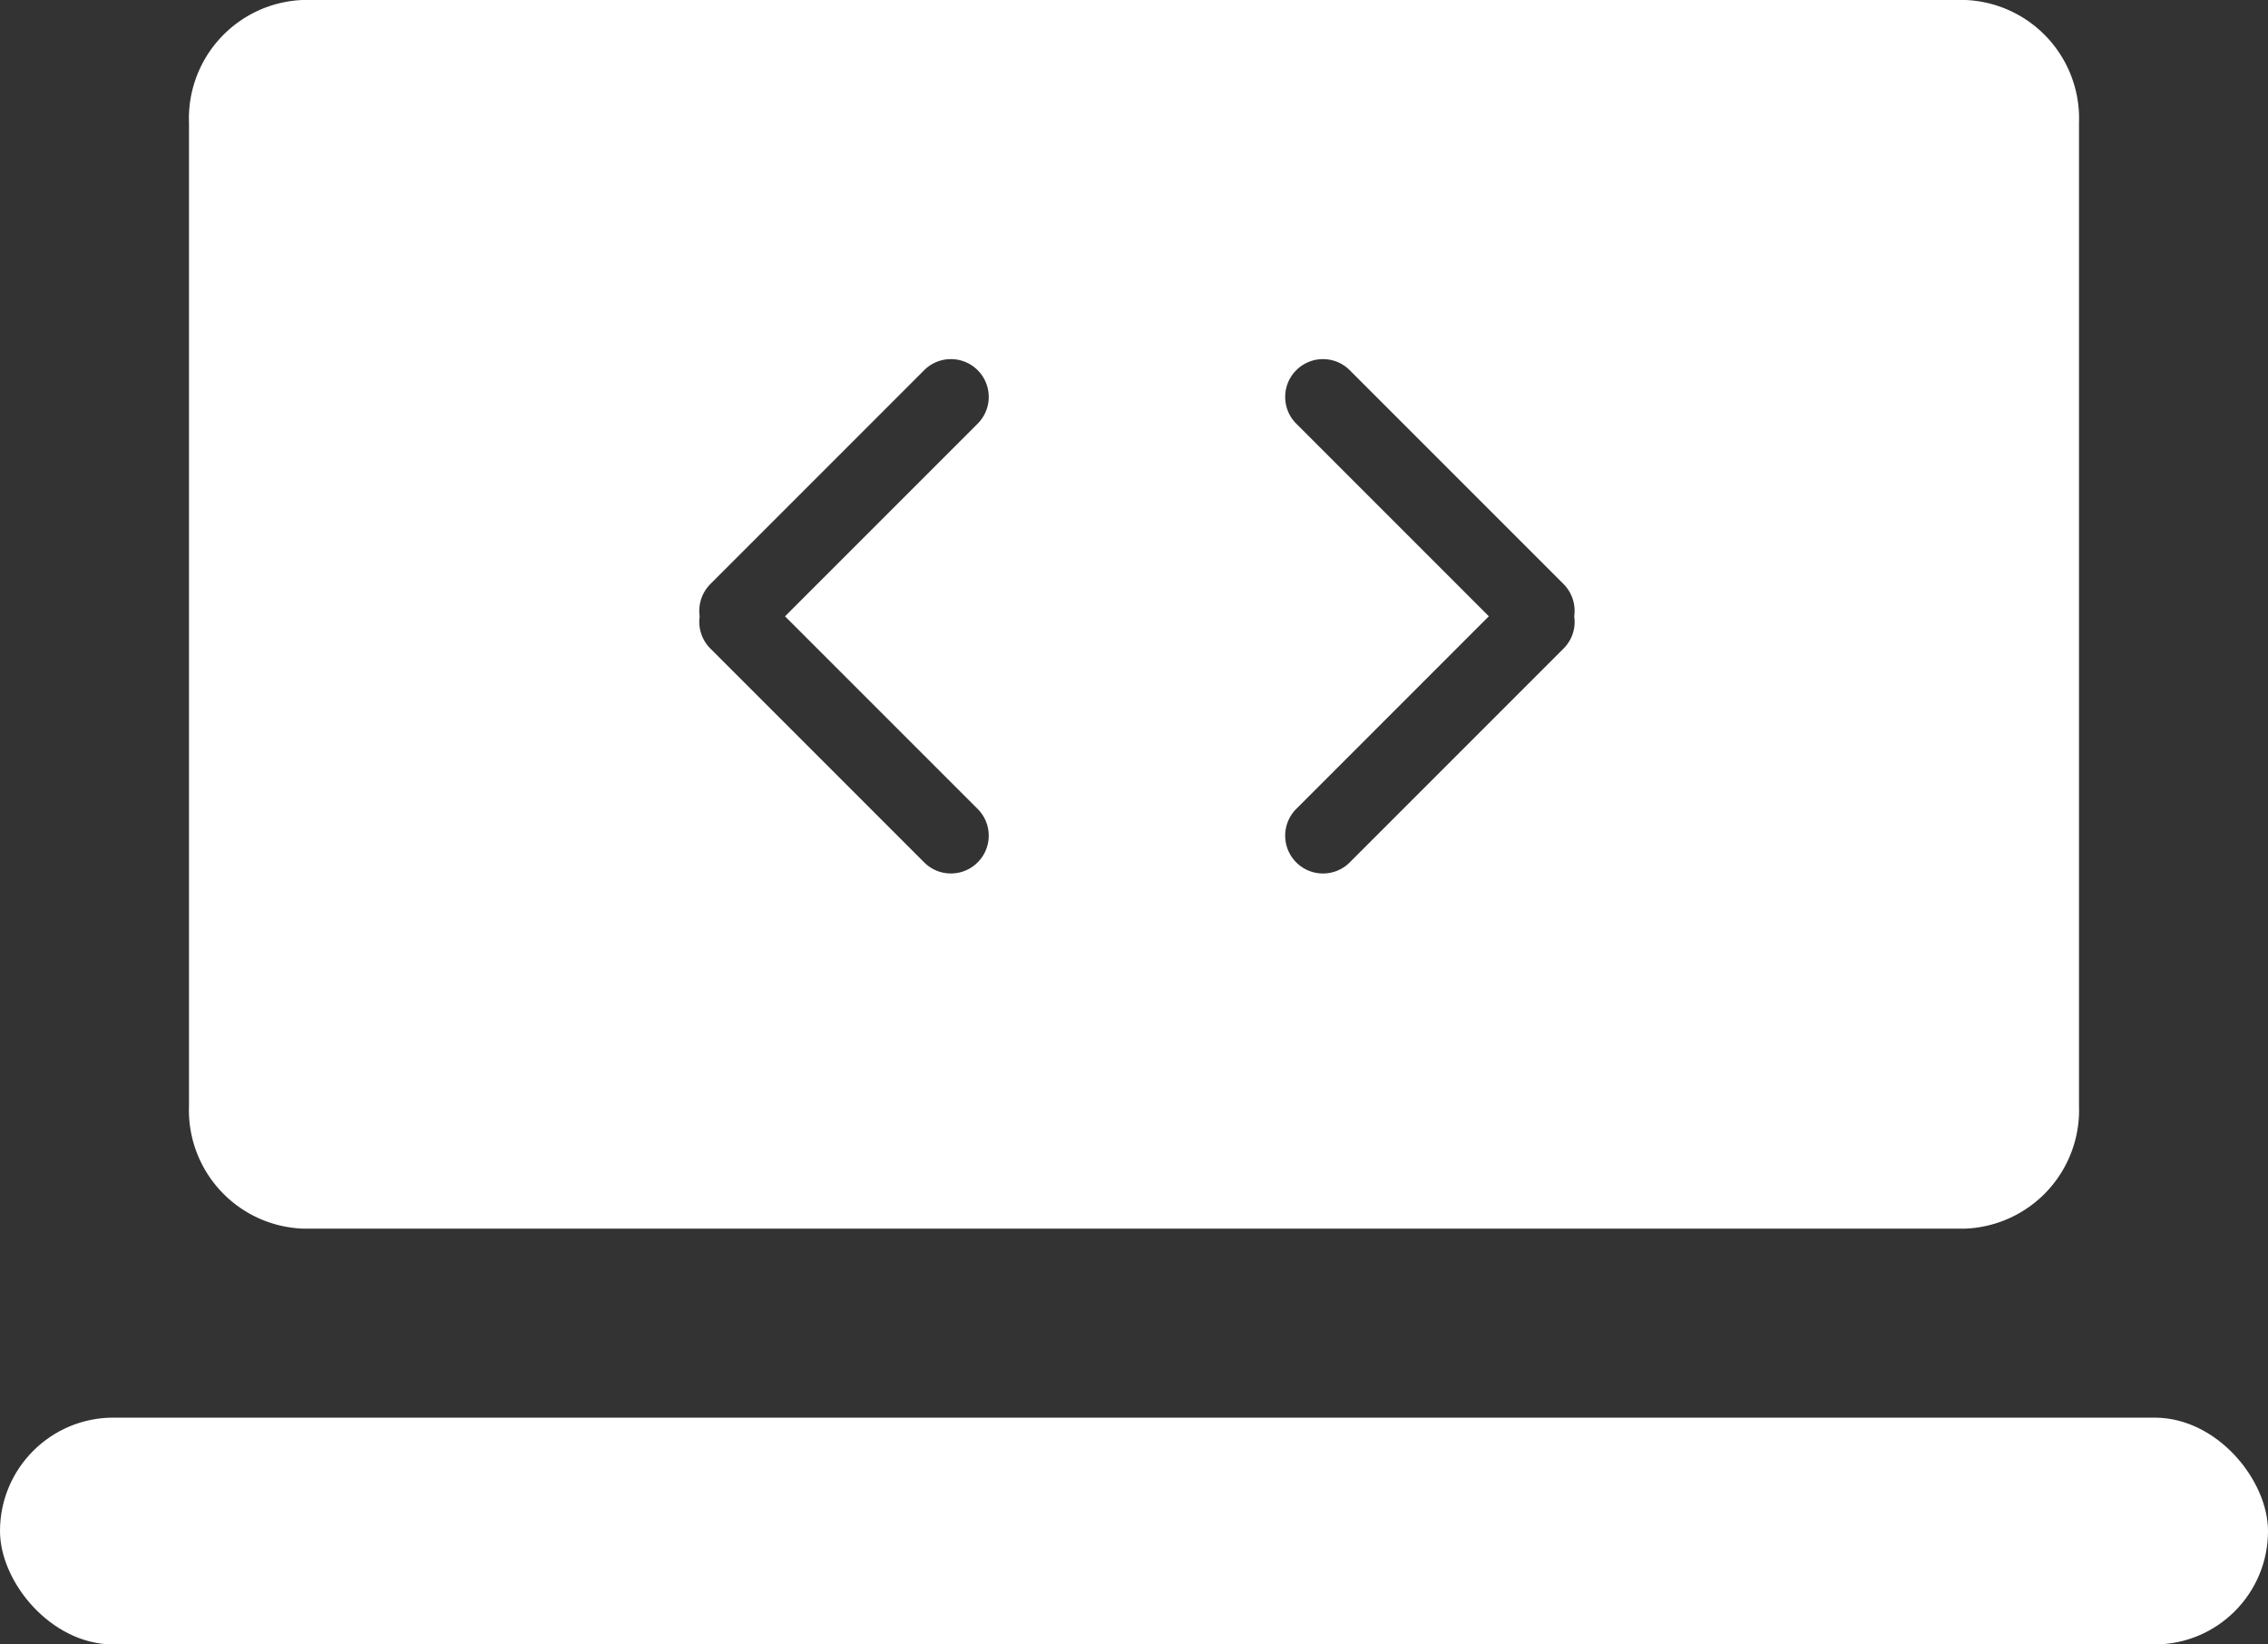
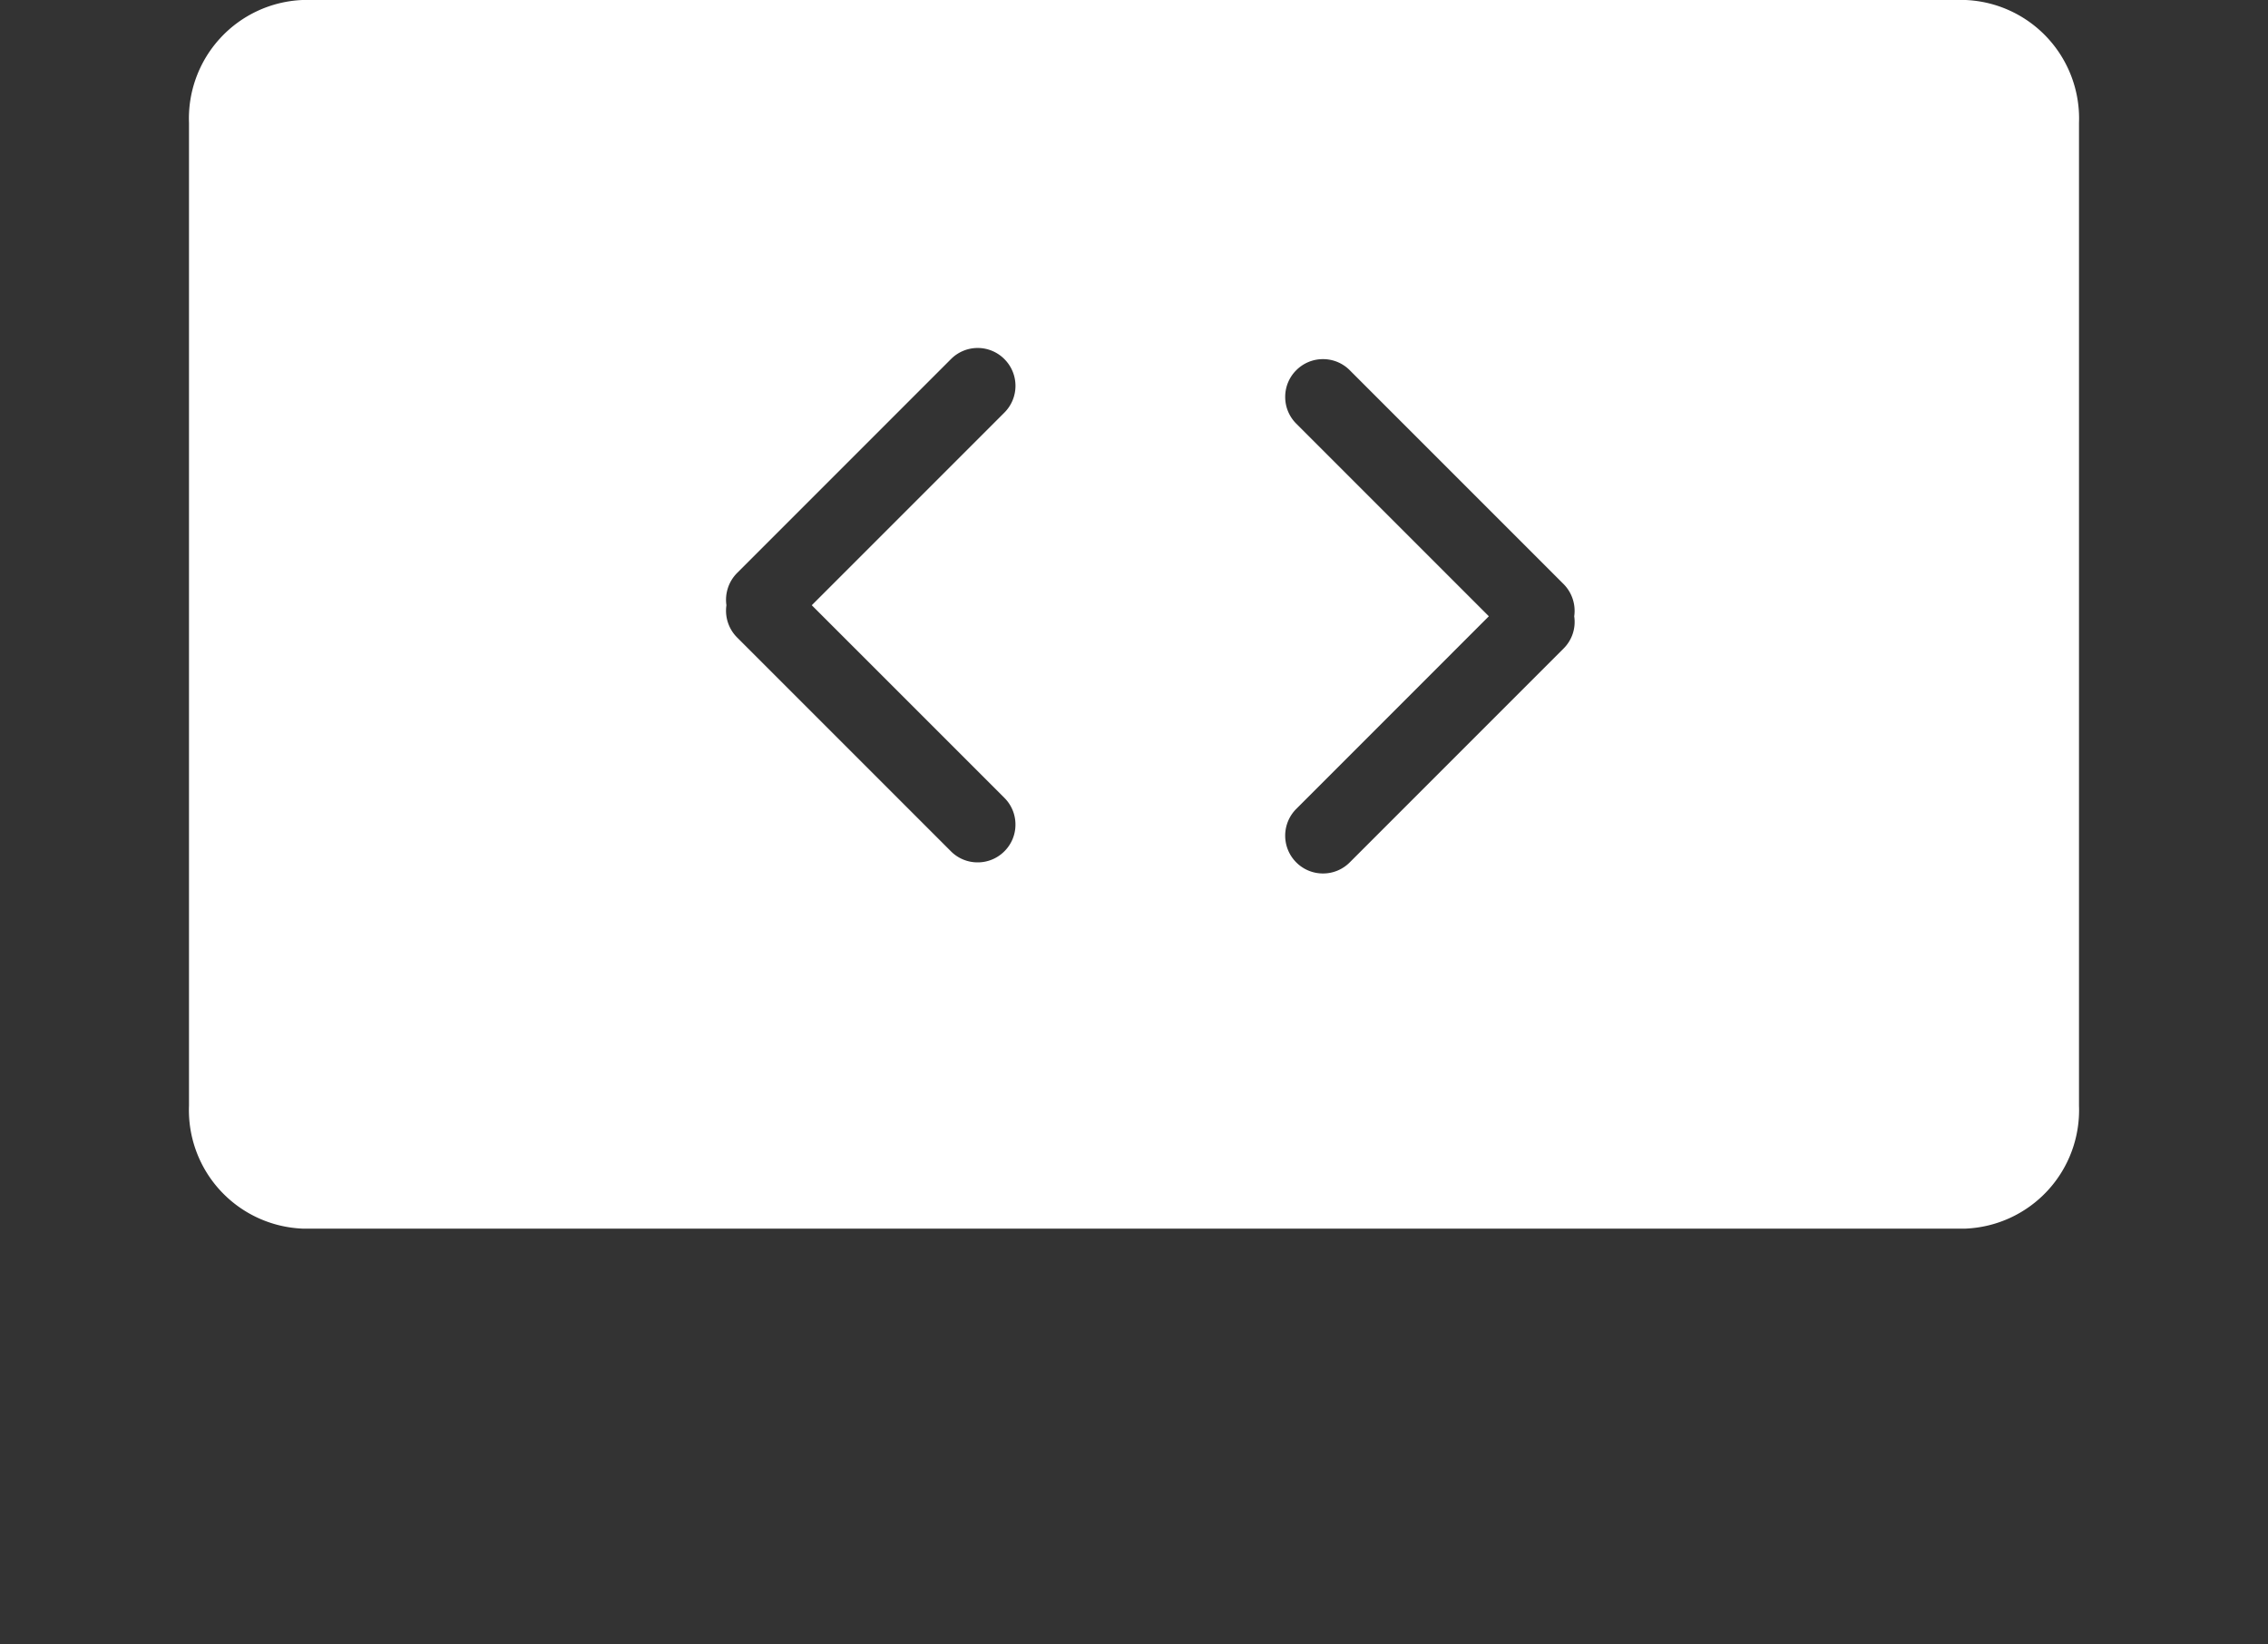
<svg xmlns="http://www.w3.org/2000/svg" width="120" height="87" viewBox="0 0 120 87">
  <rect x="0" y="0" width="120" height="87" fill="#333333" stroke="none" />
  <defs>
    <style>.a{fill:#fff;}</style>
  </defs>
  <g transform="translate(-1283 -105.653)">
-     <path class="a" d="M-2118-991.347h-88a6.272,6.272,0,0,1-6-6.5v-52a6.272,6.272,0,0,1,6-6.5h88a6.272,6.272,0,0,1,6,6.5v52A6.272,6.272,0,0,1-2118-991.347Zm-34-46a1.986,1.986,0,0,0-1.414.586,1.984,1.984,0,0,0-.586,1.414,1.987,1.987,0,0,0,.586,1.414l10.189,10.19-10.19,10.192a2,2,0,0,0,0,2.829,1.987,1.987,0,0,0,1.414.586,1.988,1.988,0,0,0,1.415-.586l11.314-11.314a1.983,1.983,0,0,0,.564-1.705,2.01,2.01,0,0,0-.564-1.706l-11.313-11.313A1.986,1.986,0,0,0-2152-1037.347Zm-19.687,0a1.986,1.986,0,0,0-1.415.586l-11.313,11.314a2.009,2.009,0,0,0-.565,1.705,2.006,2.006,0,0,0,.565,1.706l11.313,11.313a1.986,1.986,0,0,0,1.414.586,1.988,1.988,0,0,0,1.415-.586,1.985,1.985,0,0,0,.586-1.414,1.987,1.987,0,0,0-.586-1.414l-10.191-10.19,10.192-10.192a2,2,0,0,0,0-2.829A1.991,1.991,0,0,0-2171.686-1037.347Z" transform="translate(3505 1162)" />
-     <rect class="a" width="120" height="12" rx="6" transform="translate(1283 180.653)" />
+     <path class="a" d="M-2118-991.347h-88a6.272,6.272,0,0,1-6-6.5v-52a6.272,6.272,0,0,1,6-6.5h88a6.272,6.272,0,0,1,6,6.5v52A6.272,6.272,0,0,1-2118-991.347Zm-34-46a1.986,1.986,0,0,0-1.414.586,1.984,1.984,0,0,0-.586,1.414,1.987,1.987,0,0,0,.586,1.414l10.189,10.19-10.19,10.192a2,2,0,0,0,0,2.829,1.987,1.987,0,0,0,1.414.586,1.988,1.988,0,0,0,1.415-.586l11.314-11.314a1.983,1.983,0,0,0,.564-1.705,2.01,2.01,0,0,0-.564-1.706l-11.313-11.313A1.986,1.986,0,0,0-2152-1037.347Zm-19.687,0l-11.313,11.314a2.009,2.009,0,0,0-.565,1.705,2.006,2.006,0,0,0,.565,1.706l11.313,11.313a1.986,1.986,0,0,0,1.414.586,1.988,1.988,0,0,0,1.415-.586,1.985,1.985,0,0,0,.586-1.414,1.987,1.987,0,0,0-.586-1.414l-10.191-10.19,10.192-10.192a2,2,0,0,0,0-2.829A1.991,1.991,0,0,0-2171.686-1037.347Z" transform="translate(3505 1162)" />
  </g>
</svg>